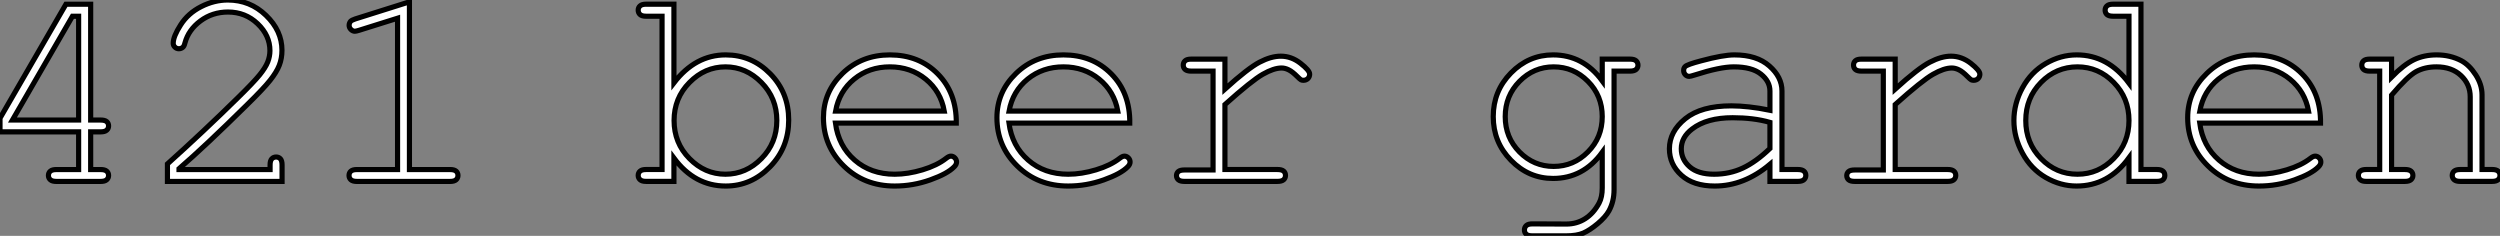
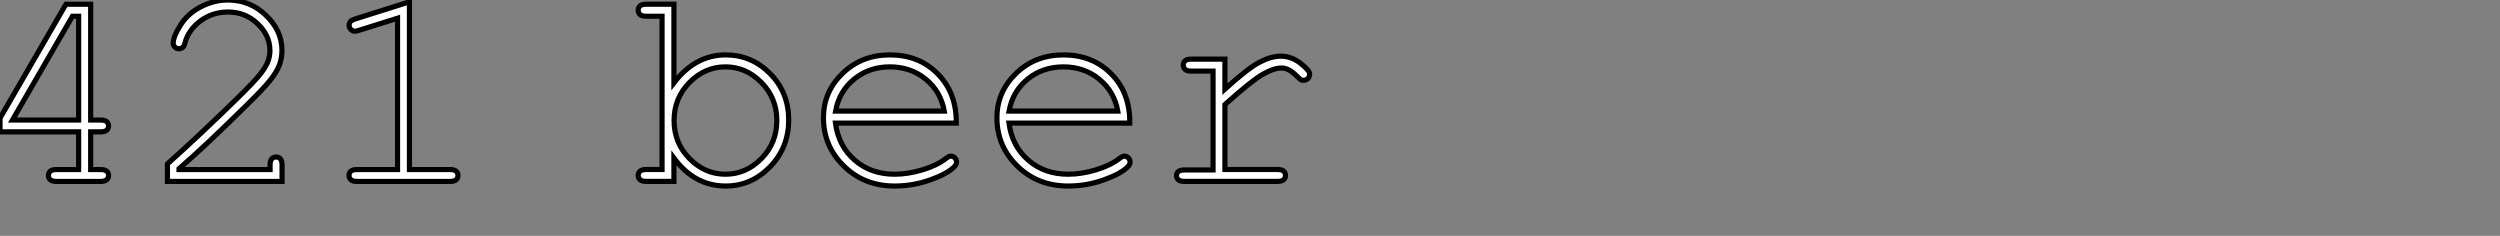
<svg xmlns="http://www.w3.org/2000/svg" viewBox="4.998 7.872 484.205 45.682">
  <rect x="4.998" y="7.872" width="484.205" height="45.682" fill="#808080" stroke="none" />
  <path d="M21.08-2.30L21.08-9.60L5.85-9.60L5.85-12.25L18.62-34.32L23.41-34.32L23.41-11.89L25.32-11.89Q26.17-11.89 26.52-11.58Q26.88-11.27 26.88-10.75L26.88-10.75Q26.88-10.25 26.52-9.93Q26.17-9.60 25.32-9.60L25.32-9.60L23.41-9.60L23.41-2.30L25.32-2.30Q26.17-2.30 26.52-1.98Q26.88-1.67 26.88-1.15L26.88-1.15Q26.88-0.66 26.52-0.33Q26.17 0 25.32 0L25.32 0L16.79 0Q15.94 0 15.59-0.33Q15.23-0.66 15.23-1.15L15.23-1.15Q15.23-1.67 15.59-1.98Q15.94-2.30 16.79-2.30L16.79-2.30L21.08-2.30ZM8.26-11.89L21.08-11.89L21.08-31.99L19.88-31.99L8.26-11.89ZM40.52-2.46L40.52-2.30L58.16-2.30L58.16-3.20Q58.16-4.02 58.49-4.38Q58.82-4.73 59.34-4.73L59.34-4.73Q59.83-4.73 60.16-4.38Q60.48-4.02 60.48-3.20L60.48-3.20L60.48 0L38.28 0L38.28-3.39Q45.28-9.68 51.90-16.19L51.90-16.19Q54.99-19.22 56.14-20.64Q57.29-22.07 57.71-23.15Q58.13-24.23 58.13-25.32L58.13-25.32Q58.13-28.27 55.75-30.54Q53.38-32.81 50.01-32.81L50.01-32.81Q47.00-32.81 44.68-31.09Q42.36-29.37 41.67-26.82L41.67-26.82Q41.51-26.17 41.26-25.98L41.26-25.98Q40.93-25.70 40.50-25.70L40.50-25.70Q40.03-25.70 39.72-26.02Q39.40-26.33 39.40-26.77L39.40-26.77Q39.40-28.08 40.84-30.32Q42.27-32.57 44.80-33.85Q47.33-35.14 49.98-35.14L49.98-35.14Q54.28-35.14 57.37-32.16Q60.46-29.18 60.46-25.40L60.46-25.40Q60.46-23.82 59.94-22.49Q59.42-21.16 58.17-19.59Q56.93-18.02 53.70-14.85L53.70-14.85Q45.61-6.86 40.52-2.46L40.52-2.46ZM74.65-31.47L85.15-34.78L85.15-2.30L93.02-2.30Q93.84-2.30 94.20-1.98Q94.55-1.67 94.55-1.15L94.55-1.15Q94.55-0.66 94.20-0.33Q93.84 0 93.02 0L93.02 0L74.98 0Q74.16 0 73.80-0.33Q73.45-0.66 73.45-1.15L73.45-1.15Q73.45-1.67 73.80-1.98Q74.16-2.30 74.98-2.30L74.98-2.30L82.85-2.30L82.85-31.61L75.36-29.26Q74.81-29.09 74.57-29.09L74.57-29.09Q74.16-29.09 73.81-29.44Q73.47-29.78 73.47-30.24L73.47-30.24Q73.47-30.65 73.75-31.01L73.75-31.01Q73.96-31.23 74.65-31.47L74.65-31.47Z" fill="white" stroke="black" transform="translate(0 0) scale(1 1) translate(-0.852 43.012)" />
  <path d="M2.76-34.32L8.15-34.32L8.15-19.09Q12.30-24.50 18.18-24.50L18.18-24.50Q23.21-24.50 26.80-20.85Q30.38-17.20 30.38-11.89L30.38-11.89Q30.38-6.54 26.76-2.82Q23.13 0.90 18.18 0.90L18.18 0.90Q12.17 0.90 8.15-4.51L8.15-4.51L8.15 0L2.76 0Q1.94 0 1.59-0.33Q1.23-0.66 1.23-1.15L1.23-1.15Q1.23-1.67 1.59-1.98Q1.94-2.30 2.76-2.30L2.76-2.30L5.85-2.30L5.85-31.99L2.76-31.99Q1.94-31.99 1.59-32.32Q1.23-32.65 1.23-33.17L1.23-33.17Q1.23-33.66 1.59-33.99Q1.94-34.32 2.76-34.32L2.76-34.32ZM28.08-11.79L28.08-11.79Q28.08-16.13 25.10-19.15Q22.12-22.18 18.13-22.18L18.13-22.18Q14.14-22.18 11.16-19.15Q8.18-16.13 8.18-11.79L8.18-11.79Q8.18-7.44 11.16-4.42Q14.14-1.39 18.13-1.39L18.13-1.39Q22.12-1.39 25.10-4.42Q28.08-7.44 28.08-11.79ZM62.84-11.29L62.84-11.29L39.43-11.29Q40.03-6.84 43.16-4.12Q46.29-1.39 50.91-1.39L50.91-1.39Q53.48-1.39 56.30-2.24Q59.12-3.09 60.89-4.48L60.89-4.48Q61.41-4.89 61.80-4.89L61.80-4.89Q62.23-4.89 62.56-4.55Q62.89-4.21 62.89-3.75L62.89-3.75Q62.89-3.28 62.45-2.84L62.45-2.84Q61.14-1.48 57.79-0.29Q54.44 0.90 50.91 0.90L50.91 0.90Q45.01 0.90 41.06-2.97Q37.11-6.84 37.11-12.33L37.11-12.33Q37.11-17.34 40.81-20.92Q44.52-24.50 49.98-24.50L49.98-24.50Q55.62-24.50 59.25-20.82Q62.89-17.14 62.84-11.29ZM39.46-13.62L60.51-13.62Q59.83-17.42 56.92-19.80Q54.00-22.18 49.98-22.18L49.98-22.18Q45.96-22.18 43.07-19.82Q40.17-17.47 39.46-13.62L39.46-13.62ZM96.44-11.29L96.44-11.29L73.04-11.29Q73.64-6.84 76.77-4.12Q79.90-1.39 84.52-1.39L84.52-1.39Q87.09-1.39 89.91-2.24Q92.72-3.09 94.50-4.48L94.50-4.48Q95.02-4.89 95.40-4.89L95.40-4.89Q95.84-4.89 96.17-4.55Q96.50-4.21 96.50-3.75L96.50-3.75Q96.50-3.28 96.06-2.84L96.06-2.84Q94.75-1.48 91.40-0.29Q88.05 0.90 84.52 0.90L84.52 0.90Q78.61 0.90 74.66-2.97Q70.71-6.84 70.71-12.33L70.71-12.33Q70.71-17.34 74.42-20.92Q78.12-24.50 83.59-24.50L83.59-24.50Q89.22-24.50 92.86-20.82Q96.50-17.14 96.44-11.29ZM73.06-13.62L94.12-13.62Q93.43-17.42 90.52-19.80Q87.61-22.18 83.59-22.18L83.59-22.18Q79.57-22.18 76.67-19.82Q73.77-17.47 73.06-13.62L73.06-13.62ZM108.34-23.68L114.87-23.68L114.87-17.88Q119.36-21.93 121.58-23.09Q123.81-24.25 125.70-24.25L125.70-24.25Q127.75-24.25 129.51-22.87Q131.28-21.49 131.28-20.78L131.28-20.78Q131.28-20.26 130.94-19.92Q130.59-19.58 130.07-19.58L130.07-19.58Q129.80-19.58 129.61-19.67Q129.42-19.77 128.90-20.29L128.90-20.29Q127.94-21.25 127.23-21.60Q126.52-21.96 125.84-21.96L125.84-21.96Q124.33-21.96 122.21-20.75Q120.09-19.55 114.87-14.88L114.87-14.88L114.87-2.30L125.04-2.30Q125.89-2.30 126.25-1.98Q126.60-1.67 126.60-1.15L126.60-1.15Q126.60-0.66 126.25-0.33Q125.89 0 125.04 0L125.04 0L107.02 0Q106.20 0 105.85-0.31Q105.49-0.63 105.49-1.12L105.49-1.12Q105.49-1.59 105.83-1.90Q106.18-2.21 107.02-2.21L107.02-2.21L112.57-2.21L112.57-21.36L108.34-21.36Q107.52-21.36 107.16-21.68Q106.80-22.01 106.80-22.53L106.80-22.53Q106.80-23.02 107.15-23.35Q107.49-23.68 108.34-23.68L108.34-23.68Z" fill="white" stroke="black" transform="translate(127.605 0) scale(1 1) translate(-0.23 43.004)" />
-   <path d="M24.53-19.47L24.53-19.47L24.53-23.68L29.91-23.68Q30.73-23.68 31.09-23.35Q31.45-23.02 31.45-22.50L31.45-22.50Q31.45-22.01 31.09-21.68Q30.73-21.36 29.91-21.36L29.91-21.36L26.82-21.36L26.82 1.59Q26.82 3.88 25.84 5.69L25.84 5.69Q25.18 6.89 23.65 8.18Q22.12 9.46 20.86 10.01Q19.61 10.55 17.50 10.55L17.50 10.55L10.99 10.55Q10.17 10.55 9.82 10.24Q9.46 9.93 9.46 9.41L9.46 9.41Q9.46 8.89 9.82 8.56Q10.17 8.23 10.99 8.23L10.99 8.23L17.58 8.26Q19.61 8.26 21.23 7.22Q22.86 6.18 23.93 4.18L23.93 4.18Q24.53 3.04 24.53 1.26L24.53 1.26L24.53-5.63Q20.84-0.57 15.01-0.57L15.01-0.57Q10.28-0.57 6.85-4.09Q3.42-7.60 3.42-12.55L3.42-12.55Q3.42-17.50 6.85-21Q10.28-24.50 15.01-24.50L15.01-24.50Q20.84-24.50 24.53-19.47ZM24.53-12.55L24.53-12.55Q24.53-16.60 21.75-19.39Q18.98-22.18 15.12-22.18L15.12-22.18Q11.27-22.18 8.50-19.37Q5.74-16.57 5.74-12.55L5.74-12.55Q5.74-8.50 8.50-5.70Q11.27-2.90 15.12-2.90L15.12-2.90Q18.98-2.90 21.75-5.70Q24.53-8.50 24.53-12.55ZM62.40 0L57.01 0L57.01-3.31Q52.01 0.90 46.32 0.90L46.32 0.90Q42.19 0.90 39.87-1.19Q37.54-3.28 37.54-6.32L37.54-6.32Q37.54-9.65 40.61-12.14Q43.67-14.63 49.55-14.63L49.55-14.63Q51.13-14.63 52.99-14.42Q54.85-14.22 57.01-13.78L57.01-13.78L57.01-17.50Q57.01-19.39 55.26-20.78Q53.51-22.18 50.01-22.18L50.01-22.18Q47.33-22.18 42.49-20.62L42.49-20.62Q41.62-20.34 41.37-20.34L41.37-20.34Q40.93-20.34 40.62-20.67Q40.30-21 40.30-21.49L40.30-21.49Q40.30-21.96 40.58-22.23L40.58-22.23Q40.96-22.64 43.67-23.35L43.67-23.35Q47.93-24.50 50.12-24.50L50.12-24.50Q54.47-24.50 56.90-22.35Q59.34-20.21 59.34-17.50L59.34-17.50L59.34-2.30L62.40-2.30Q63.25-2.30 63.60-1.98Q63.96-1.67 63.96-1.15L63.96-1.15Q63.96-0.66 63.60-0.33Q63.25 0 62.40 0L62.40 0ZM57.01-6.37L57.01-11.43Q55.40-11.89 53.59-12.11Q51.79-12.33 49.79-12.33L49.79-12.33Q44.79-12.33 41.97-10.17L41.97-10.17Q39.84-8.56 39.84-6.32L39.84-6.32Q39.84-4.24 41.47-2.82Q43.09-1.39 46.21-1.39L46.21-1.39Q49.19-1.39 51.75-2.58Q54.30-3.77 57.01-6.37L57.01-6.37ZM74.73-23.68L81.27-23.68L81.27-17.88Q85.75-21.93 87.98-23.09Q90.21-24.25 92.09-24.25L92.09-24.25Q94.14-24.25 95.91-22.87Q97.67-21.49 97.67-20.78L97.67-20.78Q97.67-20.26 97.33-19.92Q96.99-19.58 96.47-19.58L96.47-19.58Q96.20-19.58 96.00-19.67Q95.81-19.77 95.29-20.29L95.29-20.29Q94.34-21.25 93.63-21.60Q92.91-21.96 92.23-21.96L92.23-21.96Q90.73-21.96 88.61-20.75Q86.49-19.55 81.27-14.88L81.27-14.88L81.27-2.30L91.44-2.30Q92.29-2.30 92.64-1.98Q93.00-1.67 93.00-1.15L93.00-1.15Q93.00-0.66 92.64-0.33Q92.29 0 91.44 0L91.44 0L73.42 0Q72.60 0 72.24-0.31Q71.89-0.63 71.89-1.12L71.89-1.12Q71.89-1.59 72.23-1.90Q72.57-2.21 73.42-2.21L73.42-2.21L78.97-2.21L78.97-21.36L74.73-21.36Q73.91-21.36 73.55-21.68Q73.20-22.01 73.20-22.53L73.20-22.53Q73.20-23.02 73.54-23.35Q73.88-23.68 74.73-23.68L74.73-23.68ZM123.48-34.32L128.87-34.32L128.87-2.30L131.93-2.30Q132.78-2.30 133.14-1.98Q133.49-1.67 133.49-1.15L133.49-1.15Q133.49-0.66 133.14-0.33Q132.78 0 131.93 0L131.93 0L126.55 0L126.55-4.57Q122.55 0.90 116.40 0.90L116.40 0.90Q113.29 0.90 110.43-0.75Q107.57-2.41 105.92-5.47Q104.26-8.53 104.26-11.79L104.26-11.79Q104.26-15.07 105.92-18.12Q107.57-21.16 110.43-22.83Q113.29-24.50 116.43-24.50L116.43-24.50Q122.45-24.50 126.55-19.03L126.55-19.03L126.55-31.99L123.48-31.99Q122.64-31.99 122.28-32.32Q121.93-32.65 121.93-33.17L121.93-33.17Q121.93-33.66 122.28-33.99Q122.64-34.32 123.48-34.32L123.48-34.32ZM126.55-11.79L126.55-11.79Q126.55-16.16 123.59-19.17Q120.64-22.18 116.57-22.18L116.57-22.18Q112.46-22.18 109.51-19.17Q106.56-16.16 106.56-11.79L106.56-11.79Q106.56-7.44 109.51-4.42Q112.46-1.39 116.57-1.39L116.57-1.39Q120.64-1.39 123.59-4.42Q126.55-7.44 126.55-11.79ZM163.65-11.29L163.65-11.29L140.25-11.29Q140.85-6.84 143.98-4.12Q147.11-1.39 151.73-1.39L151.73-1.39Q154.30-1.39 157.12-2.24Q159.93-3.09 161.71-4.48L161.71-4.48Q162.23-4.89 162.61-4.89L162.61-4.89Q163.05-4.89 163.38-4.55Q163.71-4.21 163.71-3.75L163.71-3.75Q163.71-3.28 163.27-2.84L163.27-2.84Q161.96-1.48 158.61-0.29Q155.26 0.90 151.73 0.90L151.73 0.90Q145.82 0.90 141.87-2.97Q137.92-6.84 137.92-12.33L137.92-12.33Q137.92-17.34 141.63-20.92Q145.33-24.50 150.80-24.50L150.80-24.50Q156.43-24.50 160.07-20.82Q163.71-17.14 163.65-11.29ZM140.27-13.62L161.33-13.62Q160.64-17.42 157.73-19.80Q154.82-22.18 150.80-22.18L150.80-22.18Q146.78-22.18 143.88-19.82Q140.98-17.47 140.27-13.62L140.27-13.62ZM173.17-23.68L177.41-23.68L177.41-20.21Q179.81-22.64 181.75-23.57Q183.70-24.50 186.13-24.50L186.13-24.50Q188.75-24.50 190.91-23.38L190.91-23.38Q192.45-22.56 193.69-20.66Q194.93-18.76 194.93-16.76L194.93-16.76L194.93-2.30L196.88-2.30Q197.70-2.30 198.05-1.98Q198.41-1.67 198.41-1.15L198.41-1.15Q198.41-0.66 198.05-0.33Q197.70 0 196.88 0L196.88 0L190.72 0Q189.88 0 189.52-0.33Q189.16-0.66 189.16-1.15L189.16-1.15Q189.16-1.67 189.52-1.98Q189.88-2.30 190.72-2.30L190.72-2.30L192.64-2.30L192.64-16.38Q192.64-18.81 190.86-20.49Q189.08-22.18 186.10-22.18L186.10-22.18Q183.83-22.18 182.16-21.26Q180.50-20.34 177.41-16.71L177.41-16.71L177.41-2.30L180.00-2.30Q180.82-2.30 181.18-1.98Q181.54-1.67 181.54-1.15L181.54-1.15Q181.54-0.66 181.18-0.33Q180.82 0 180.00 0L180.00 0L172.51 0Q171.69 0 171.34-0.33Q170.98-0.66 170.98-1.15L170.98-1.15Q170.98-1.67 171.34-1.98Q171.69-2.30 172.51-2.30L172.51-2.30L175.11-2.30L175.11-21.36L173.17-21.36Q172.35-21.36 171.99-21.68Q171.64-22.01 171.64-22.53L171.64-22.53Q171.64-23.02 171.99-23.35Q172.35-23.68 173.17-23.68L173.17-23.68Z" fill="white" stroke="black" transform="translate(291.211 0) scale(1 1) translate(-0.418 43.004)" />
</svg>